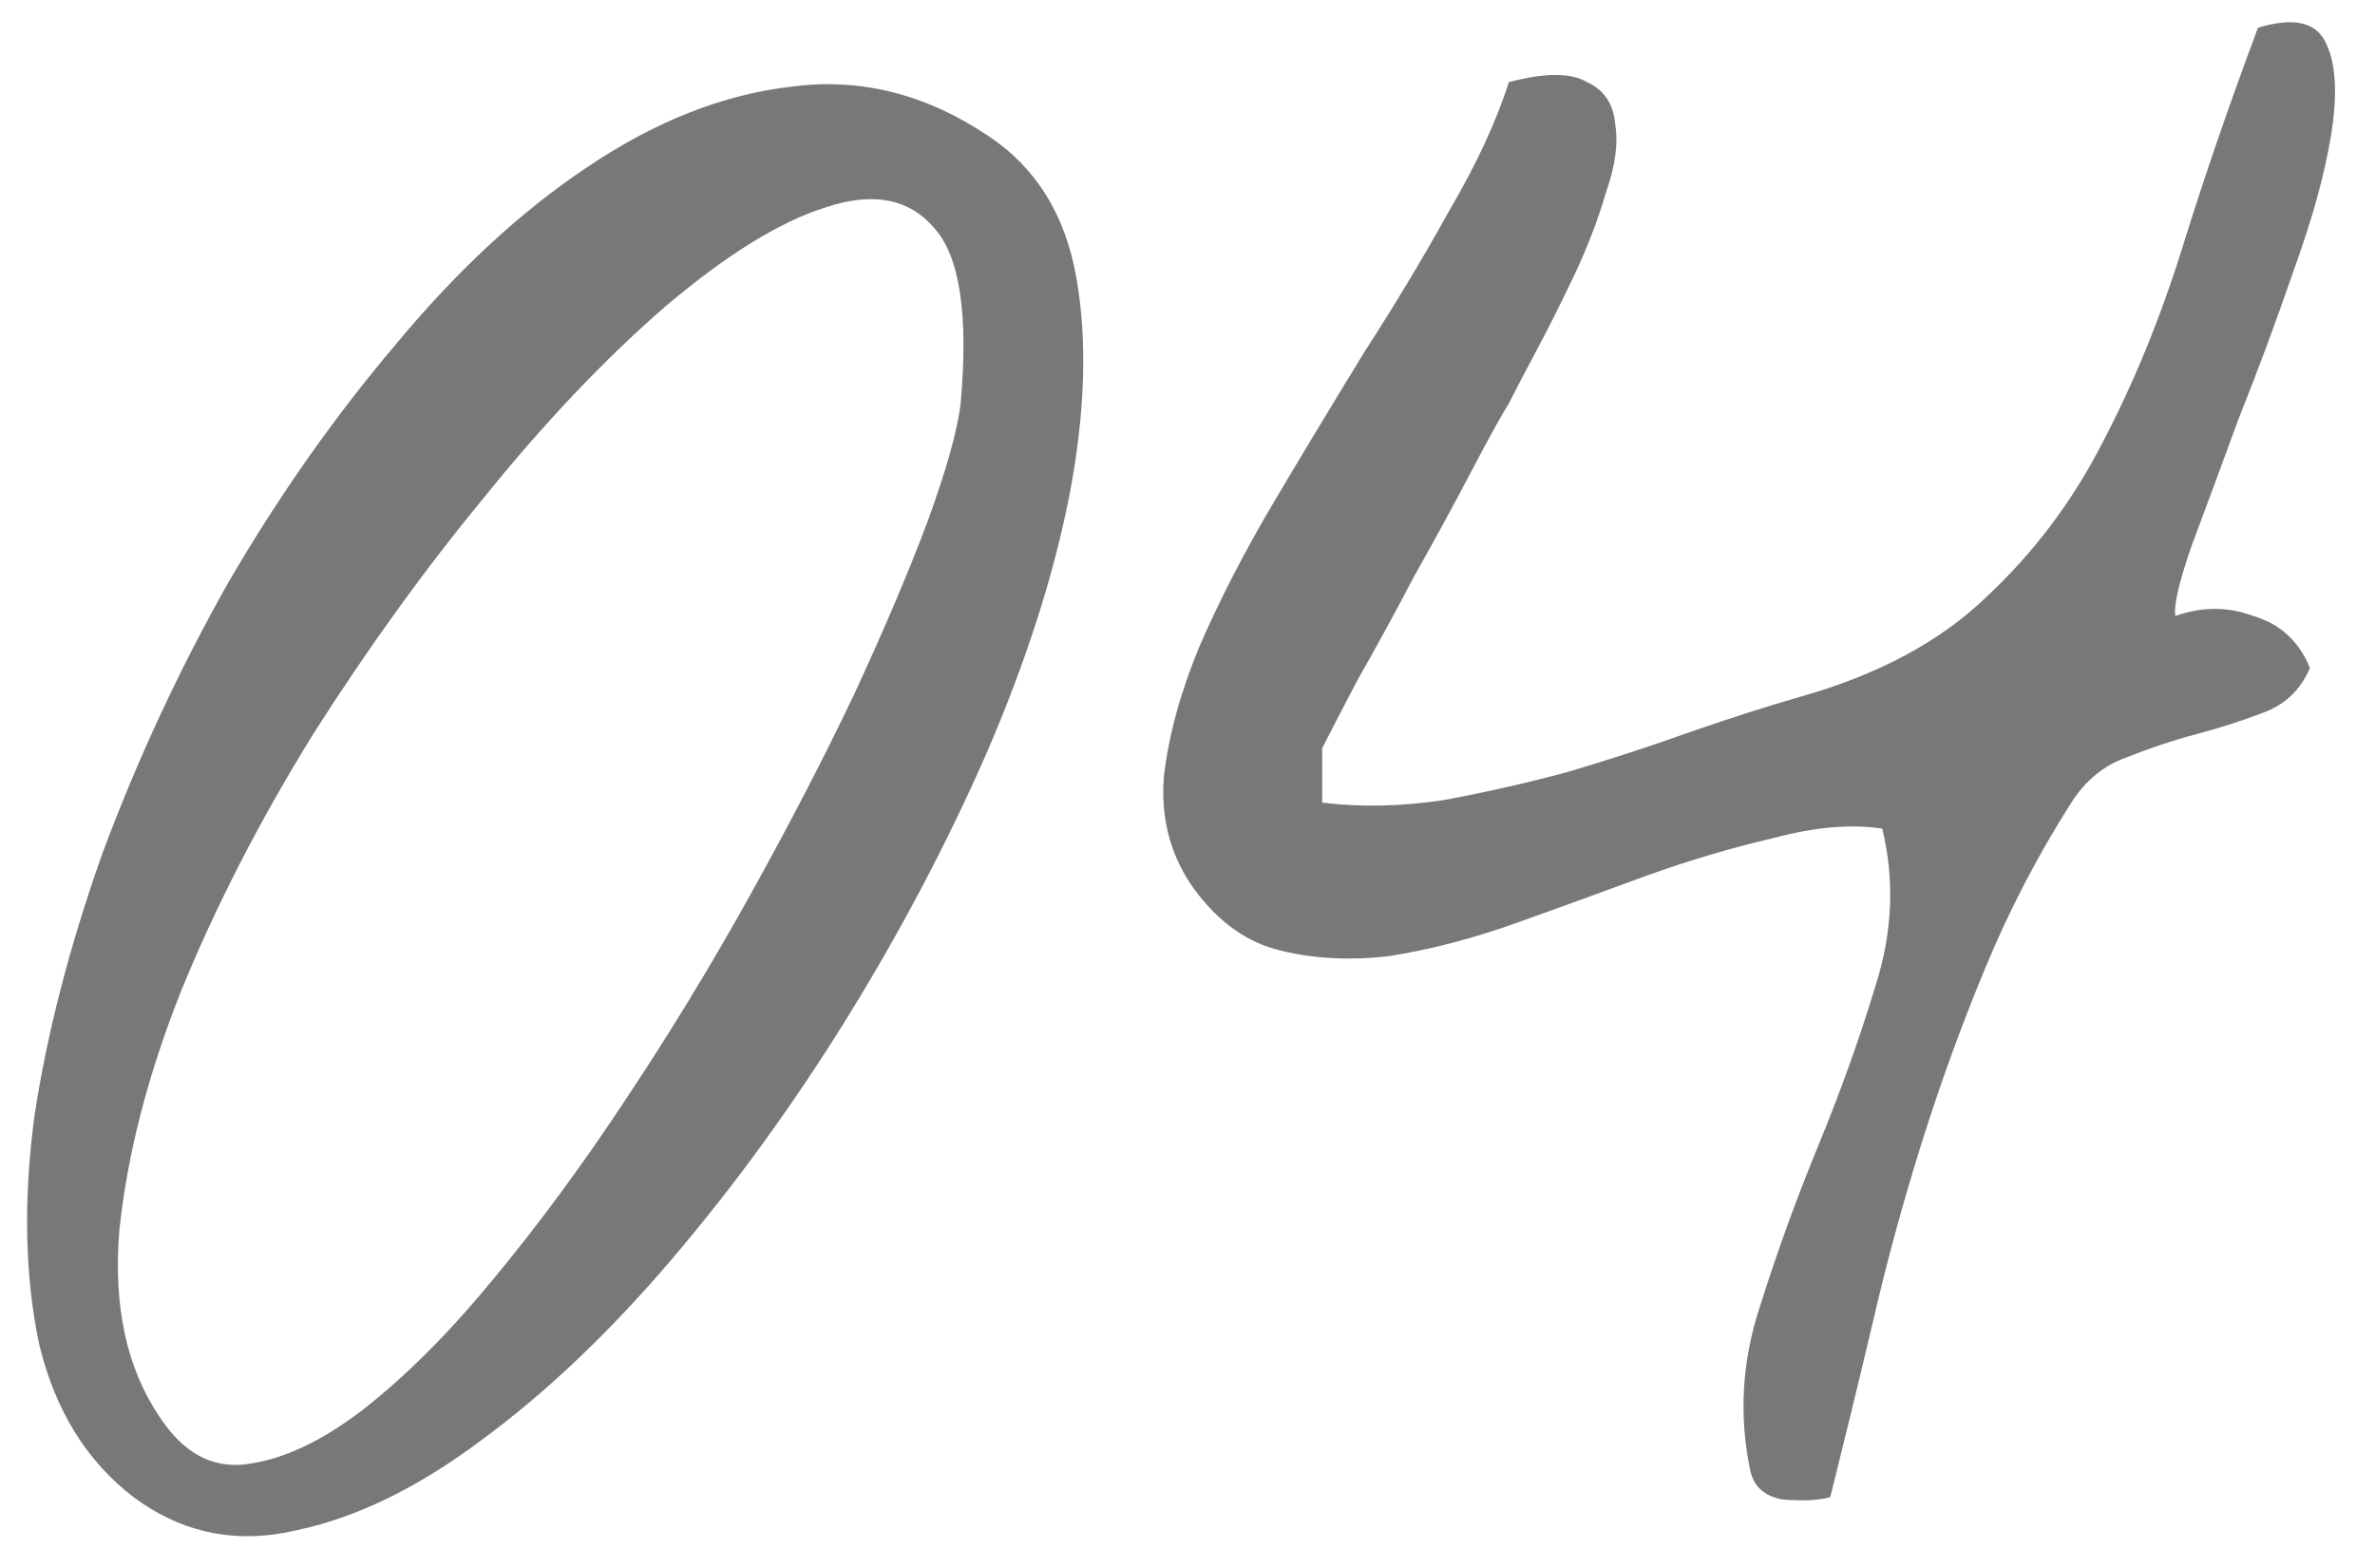
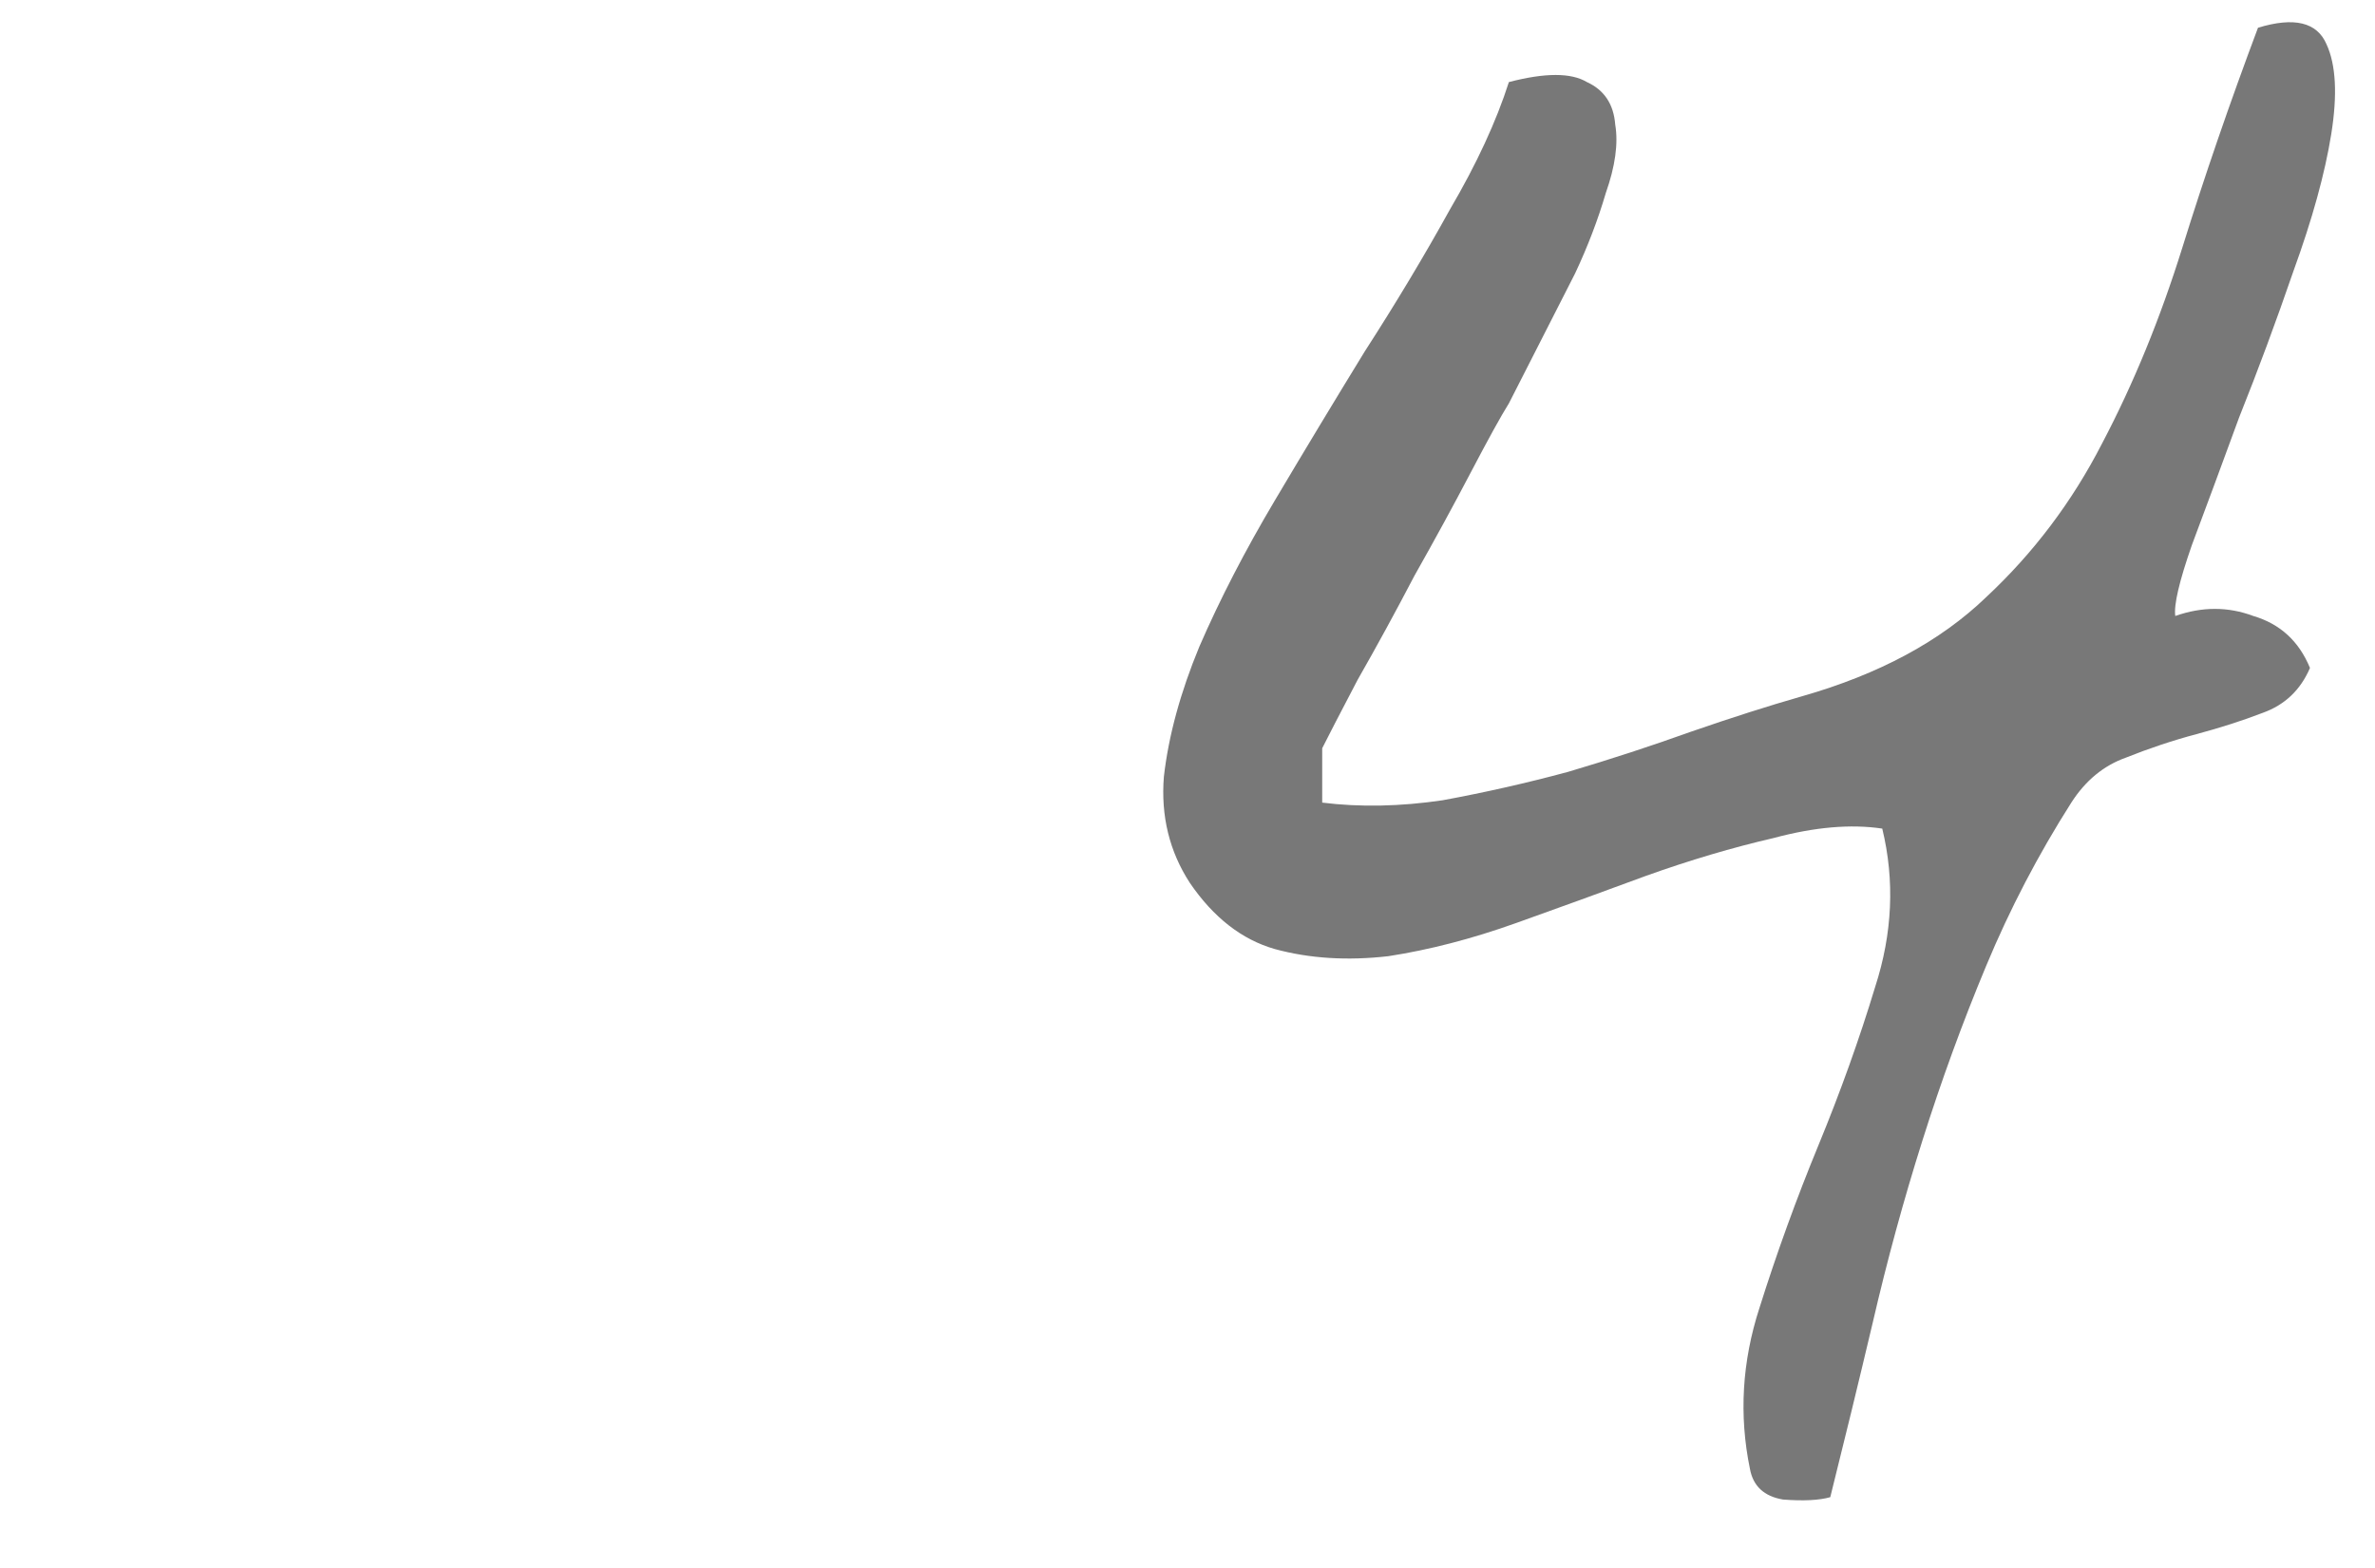
<svg xmlns="http://www.w3.org/2000/svg" width="53" height="35" viewBox="0 0 53 35" fill="none">
-   <path d="M39.051 32.787C38.805 31.592 38.875 30.396 39.262 29.201C39.649 27.971 40.088 26.758 40.581 25.562C41.073 24.367 41.495 23.189 41.846 22.029C42.233 20.834 42.285 19.656 42.004 18.496C41.301 18.391 40.493 18.461 39.578 18.707C38.664 18.918 37.715 19.199 36.731 19.551C35.782 19.902 34.815 20.254 33.831 20.605C32.846 20.957 31.897 21.203 30.983 21.344C30.069 21.449 29.225 21.396 28.452 21.186C27.713 20.975 27.081 20.482 26.553 19.709C26.096 19.006 25.903 18.215 25.973 17.336C26.078 16.422 26.342 15.455 26.764 14.435C27.221 13.381 27.784 12.291 28.452 11.166C29.119 10.041 29.788 8.934 30.456 7.844C31.159 6.754 31.791 5.699 32.354 4.68C32.952 3.66 33.391 2.711 33.672 1.832C34.481 1.621 35.061 1.621 35.413 1.832C35.799 2.008 36.01 2.324 36.045 2.781C36.116 3.203 36.045 3.713 35.834 4.311C35.659 4.908 35.43 5.506 35.149 6.104C34.868 6.701 34.586 7.264 34.305 7.791C34.024 8.318 33.813 8.723 33.672 9.004C33.496 9.285 33.215 9.795 32.828 10.533C32.442 11.271 32.02 12.045 31.563 12.854C31.141 13.662 30.719 14.435 30.297 15.174C29.91 15.912 29.647 16.422 29.506 16.703V17.916C30.35 18.021 31.247 18.004 32.196 17.863C33.145 17.688 34.077 17.477 34.991 17.23C35.94 16.949 36.854 16.65 37.733 16.334C38.647 16.018 39.473 15.754 40.211 15.543C41.934 15.051 43.305 14.312 44.325 13.328C45.379 12.344 46.241 11.201 46.909 9.9C47.612 8.564 48.209 7.105 48.702 5.523C49.194 3.941 49.756 2.307 50.389 0.619C51.198 0.373 51.707 0.496 51.918 0.988C52.129 1.445 52.164 2.113 52.024 2.992C51.883 3.871 51.602 4.891 51.18 6.051C50.793 7.176 50.389 8.266 49.967 9.32C49.581 10.375 49.229 11.324 48.913 12.168C48.631 12.977 48.508 13.504 48.543 13.75C49.141 13.539 49.721 13.539 50.284 13.75C50.881 13.926 51.303 14.312 51.549 14.91C51.338 15.402 50.987 15.736 50.495 15.912C50.038 16.088 49.545 16.246 49.018 16.387C48.491 16.527 47.963 16.703 47.436 16.914C46.944 17.09 46.539 17.424 46.223 17.916C45.485 19.076 44.852 20.289 44.325 21.555C43.797 22.82 43.323 24.121 42.901 25.457C42.479 26.793 42.11 28.146 41.793 29.518C41.477 30.854 41.16 32.154 40.844 33.42C40.598 33.49 40.246 33.508 39.789 33.473C39.368 33.402 39.121 33.174 39.051 32.787Z" fill="#787878" />
-   <path d="M2.981 33.42C1.926 32.611 1.223 31.469 0.871 29.992C0.555 28.48 0.52 26.793 0.766 24.93C1.047 23.066 1.557 21.098 2.295 19.023C3.069 16.949 4 14.945 5.09 13.012C6.215 11.078 7.463 9.303 8.834 7.685C10.205 6.033 11.629 4.715 13.106 3.73C14.618 2.711 16.129 2.113 17.641 1.937C19.188 1.726 20.664 2.096 22.071 3.045C23.125 3.748 23.776 4.803 24.022 6.209C24.268 7.615 24.215 9.232 23.864 11.06C23.512 12.853 22.897 14.769 22.018 16.808C21.139 18.812 20.102 20.781 18.907 22.715C17.711 24.648 16.41 26.441 15.004 28.094C13.598 29.746 12.174 31.099 10.733 32.154C9.327 33.209 7.955 33.877 6.62 34.158C5.284 34.474 4.071 34.228 2.981 33.42ZM3.561 31.627C4.088 32.435 4.739 32.787 5.512 32.682C6.321 32.576 7.182 32.172 8.096 31.469C9.045 30.73 10.012 29.764 10.996 28.568C12.016 27.338 13 26.002 13.95 24.561C14.934 23.084 15.866 21.555 16.744 19.973C17.623 18.39 18.397 16.896 19.065 15.49C19.733 14.049 20.278 12.765 20.7 11.64C21.122 10.48 21.368 9.601 21.438 9.004C21.614 7.035 21.42 5.734 20.858 5.101C20.295 4.434 19.487 4.275 18.432 4.627C17.413 4.943 16.217 5.682 14.846 6.842C13.51 8.002 12.174 9.408 10.838 11.06C9.502 12.678 8.219 14.453 6.989 16.387C5.793 18.32 4.809 20.236 4.036 22.135C3.297 23.998 2.84 25.773 2.664 27.461C2.524 29.148 2.823 30.537 3.561 31.627Z" fill="#787878" />
+   <path d="M39.051 32.787C38.805 31.592 38.875 30.396 39.262 29.201C39.649 27.971 40.088 26.758 40.581 25.562C41.073 24.367 41.495 23.189 41.846 22.029C42.233 20.834 42.285 19.656 42.004 18.496C41.301 18.391 40.493 18.461 39.578 18.707C38.664 18.918 37.715 19.199 36.731 19.551C35.782 19.902 34.815 20.254 33.831 20.605C32.846 20.957 31.897 21.203 30.983 21.344C30.069 21.449 29.225 21.396 28.452 21.186C27.713 20.975 27.081 20.482 26.553 19.709C26.096 19.006 25.903 18.215 25.973 17.336C26.078 16.422 26.342 15.455 26.764 14.435C27.221 13.381 27.784 12.291 28.452 11.166C29.119 10.041 29.788 8.934 30.456 7.844C31.159 6.754 31.791 5.699 32.354 4.68C32.952 3.66 33.391 2.711 33.672 1.832C34.481 1.621 35.061 1.621 35.413 1.832C35.799 2.008 36.01 2.324 36.045 2.781C36.116 3.203 36.045 3.713 35.834 4.311C35.659 4.908 35.43 5.506 35.149 6.104C34.024 8.318 33.813 8.723 33.672 9.004C33.496 9.285 33.215 9.795 32.828 10.533C32.442 11.271 32.02 12.045 31.563 12.854C31.141 13.662 30.719 14.435 30.297 15.174C29.91 15.912 29.647 16.422 29.506 16.703V17.916C30.35 18.021 31.247 18.004 32.196 17.863C33.145 17.688 34.077 17.477 34.991 17.23C35.94 16.949 36.854 16.65 37.733 16.334C38.647 16.018 39.473 15.754 40.211 15.543C41.934 15.051 43.305 14.312 44.325 13.328C45.379 12.344 46.241 11.201 46.909 9.9C47.612 8.564 48.209 7.105 48.702 5.523C49.194 3.941 49.756 2.307 50.389 0.619C51.198 0.373 51.707 0.496 51.918 0.988C52.129 1.445 52.164 2.113 52.024 2.992C51.883 3.871 51.602 4.891 51.18 6.051C50.793 7.176 50.389 8.266 49.967 9.32C49.581 10.375 49.229 11.324 48.913 12.168C48.631 12.977 48.508 13.504 48.543 13.75C49.141 13.539 49.721 13.539 50.284 13.75C50.881 13.926 51.303 14.312 51.549 14.91C51.338 15.402 50.987 15.736 50.495 15.912C50.038 16.088 49.545 16.246 49.018 16.387C48.491 16.527 47.963 16.703 47.436 16.914C46.944 17.09 46.539 17.424 46.223 17.916C45.485 19.076 44.852 20.289 44.325 21.555C43.797 22.82 43.323 24.121 42.901 25.457C42.479 26.793 42.11 28.146 41.793 29.518C41.477 30.854 41.16 32.154 40.844 33.42C40.598 33.49 40.246 33.508 39.789 33.473C39.368 33.402 39.121 33.174 39.051 32.787Z" fill="#787878" />
</svg>